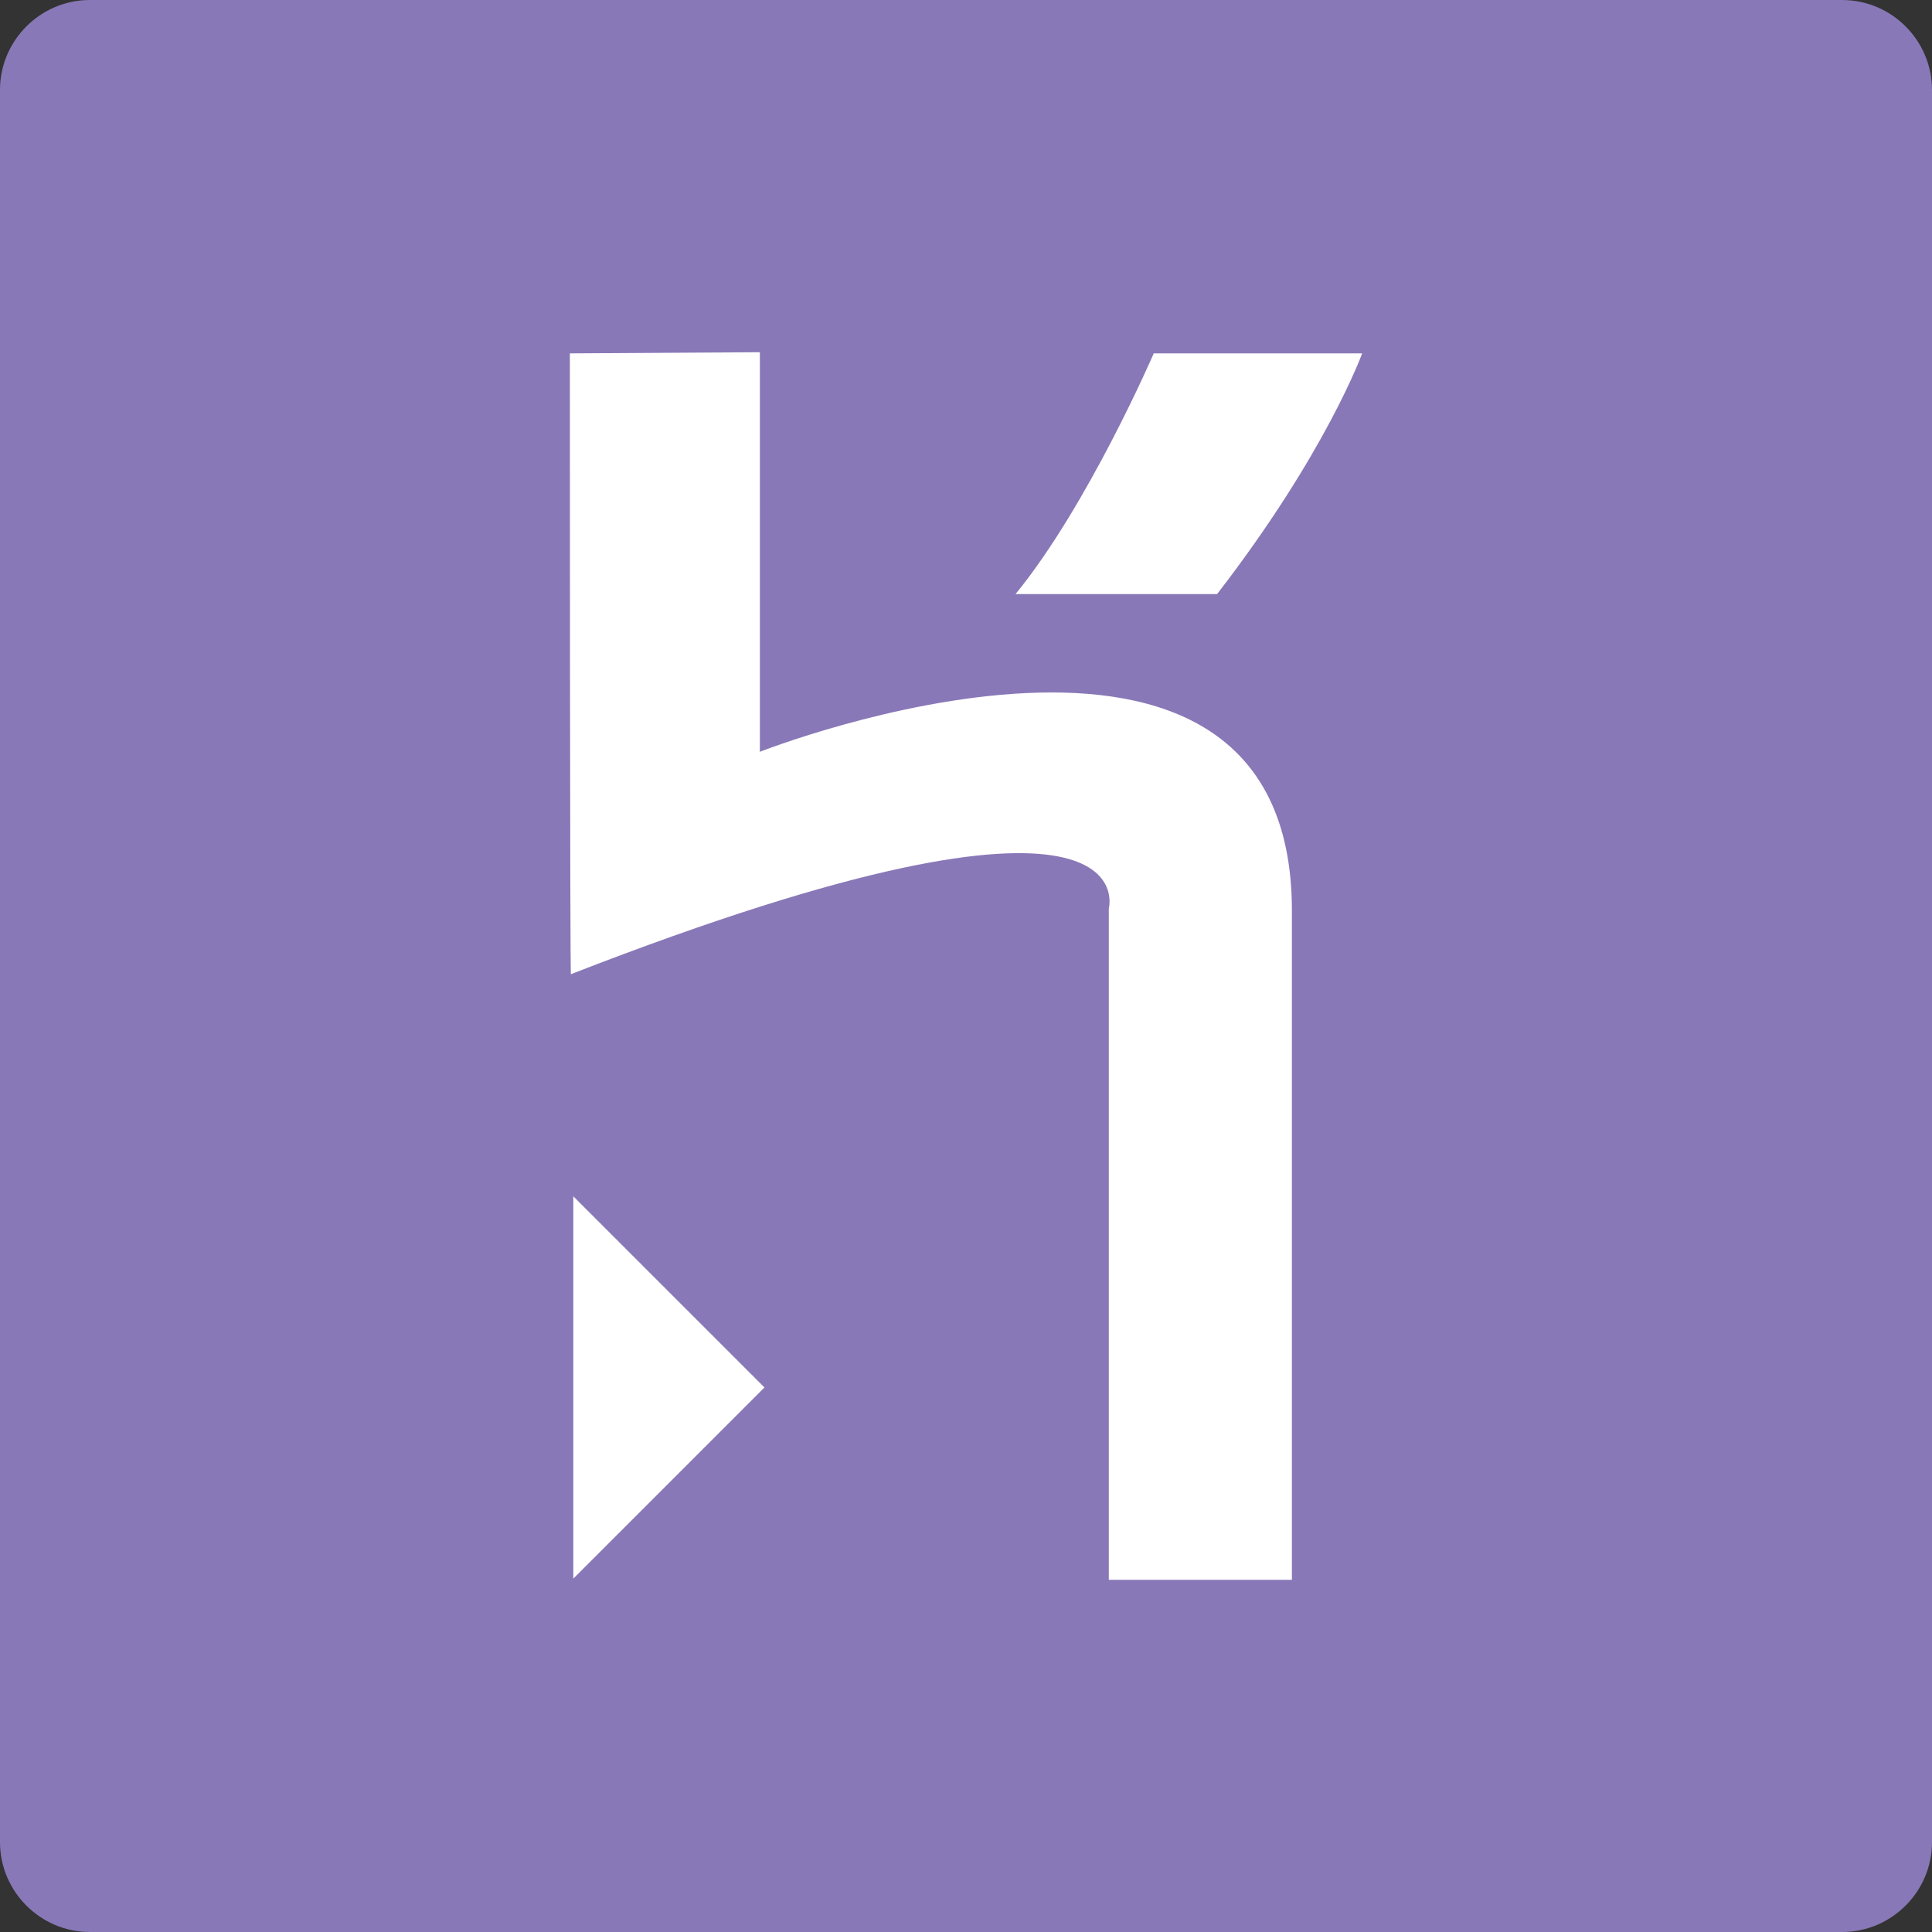
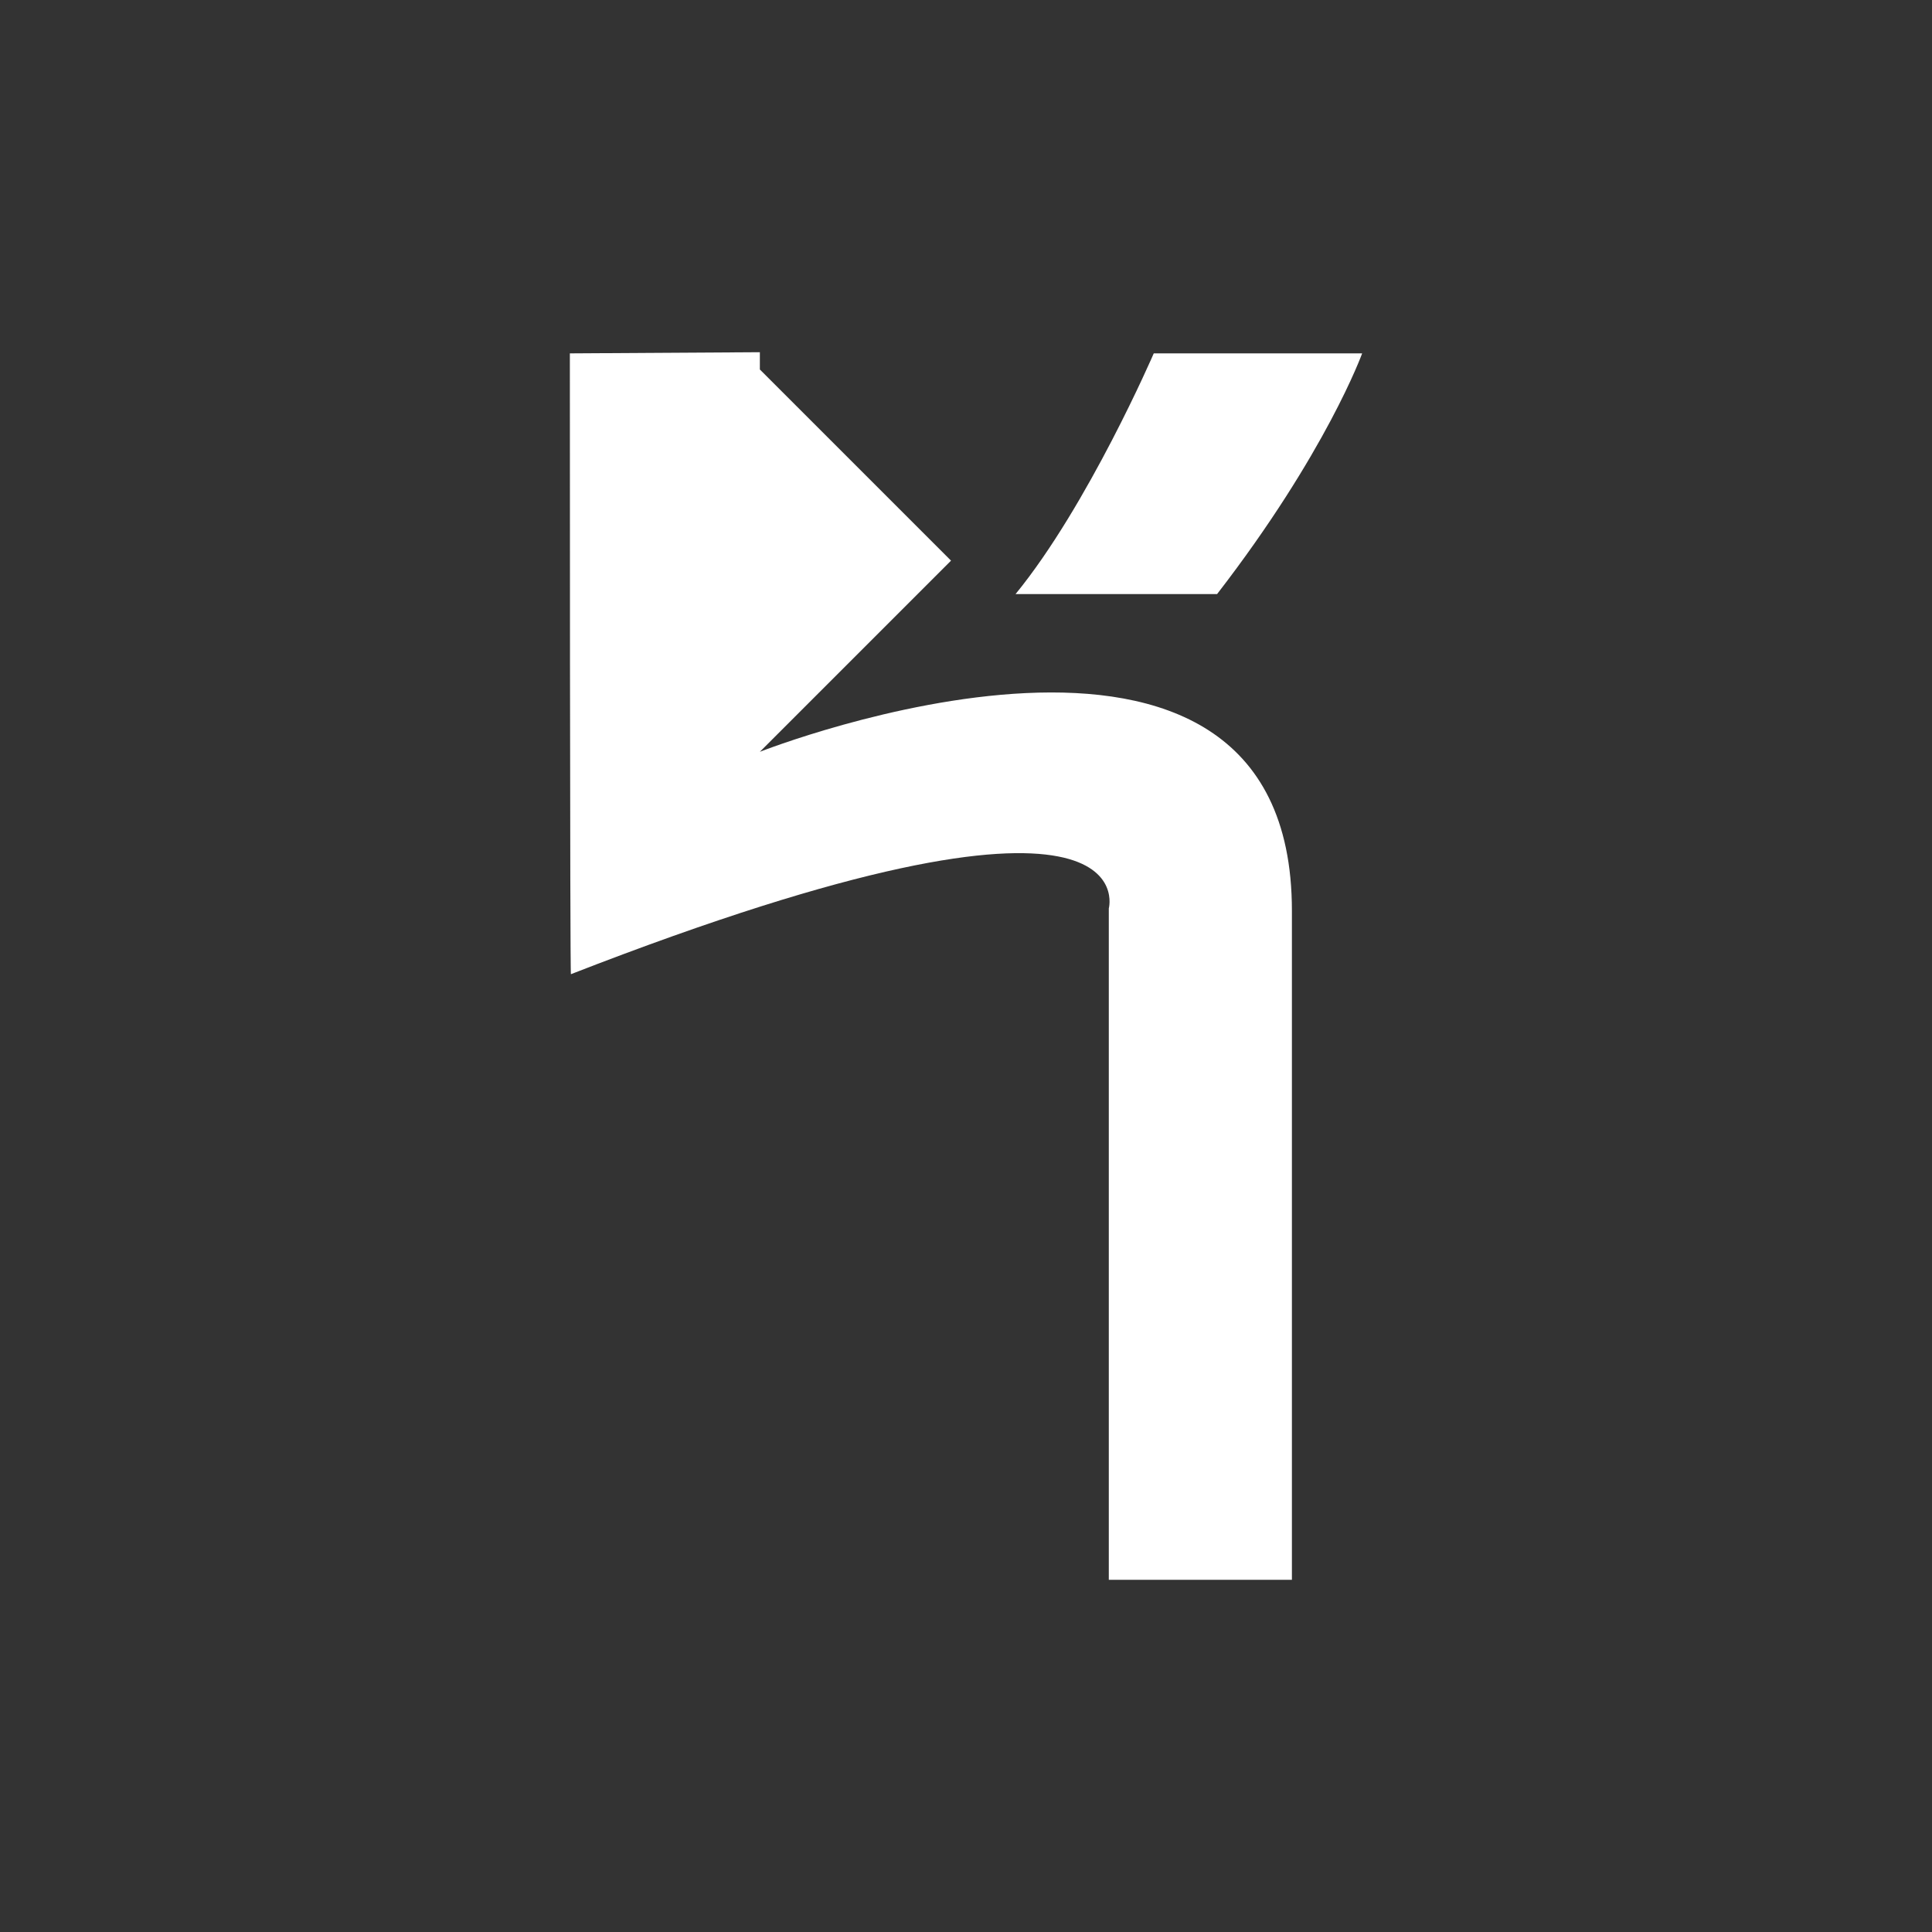
<svg xmlns="http://www.w3.org/2000/svg" viewBox="0 0 44.864 44.864" enable-background="new 0 0 44.864 44.864">
  <rect x="0" y="0" width="44.864" height="44.864" fill="#333333" stroke="none" />
-   <path fill="#8978b7" d="m44.864 42.777c0 1.148-.939 2.087-2.087 2.087h-40.69c-1.148 0-2.087-.939-2.087-2.087v-40.69c0-1.148.939-2.087 2.087-2.087h40.69c1.148 0 2.087.939 2.087 2.087v40.69" />
-   <path fill-rule="evenodd" fill="#fff" d="m31.631 8.206h-4.839c0 0-1.525 3.53-3.209 5.589.053 0 4.68 0 4.68 0 2.54-3.289 3.368-5.589 3.368-5.589m-13.986 9.252v-9.279l-4.412.027c0 0 0 14.483.025 14.416 13.504-5.257 12.49-1.527 12.49-1.527v15.59h4.252c0 0 0-6.979 0-15.537 0-8.556-12.355-3.69-12.355-3.69m-4.332 19.2l4.439-4.439-4.439-4.439v8.878" />
+   <path fill-rule="evenodd" fill="#fff" d="m31.631 8.206h-4.839c0 0-1.525 3.53-3.209 5.589.053 0 4.68 0 4.68 0 2.54-3.289 3.368-5.589 3.368-5.589m-13.986 9.252v-9.279l-4.412.027c0 0 0 14.483.025 14.416 13.504-5.257 12.49-1.527 12.49-1.527v15.59h4.252c0 0 0-6.979 0-15.537 0-8.556-12.355-3.69-12.355-3.69l4.439-4.439-4.439-4.439v8.878" />
</svg>